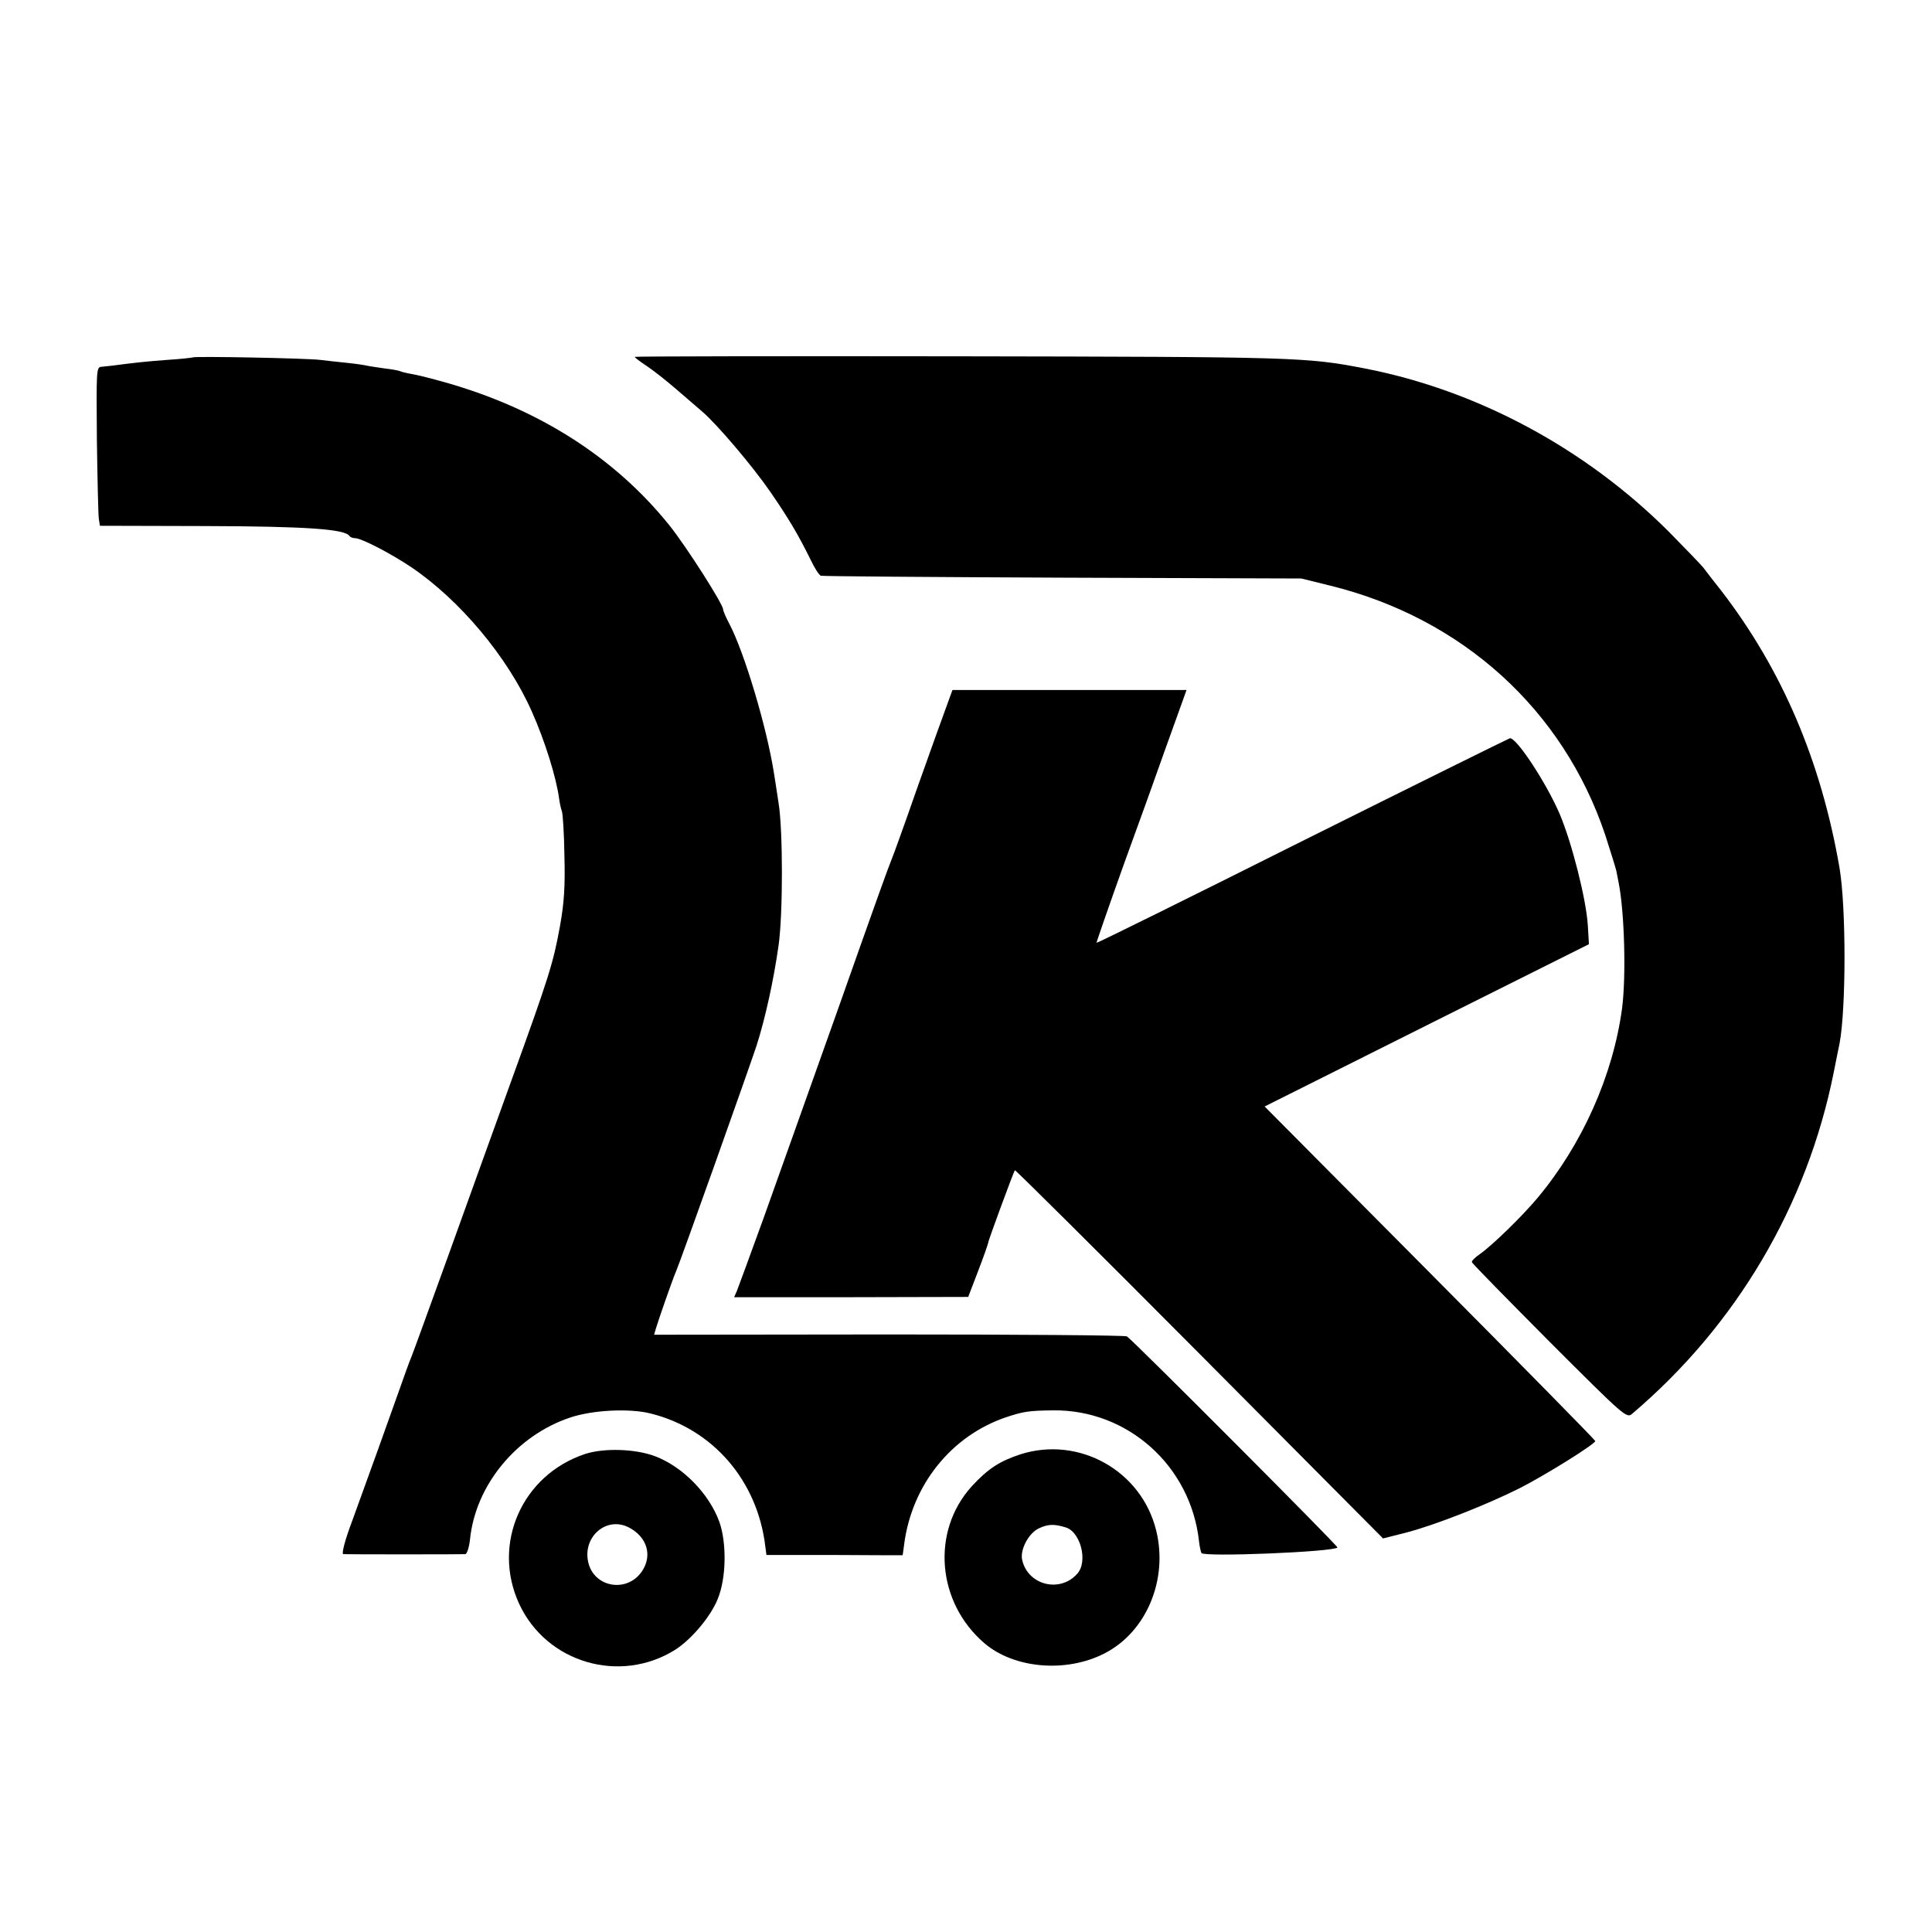
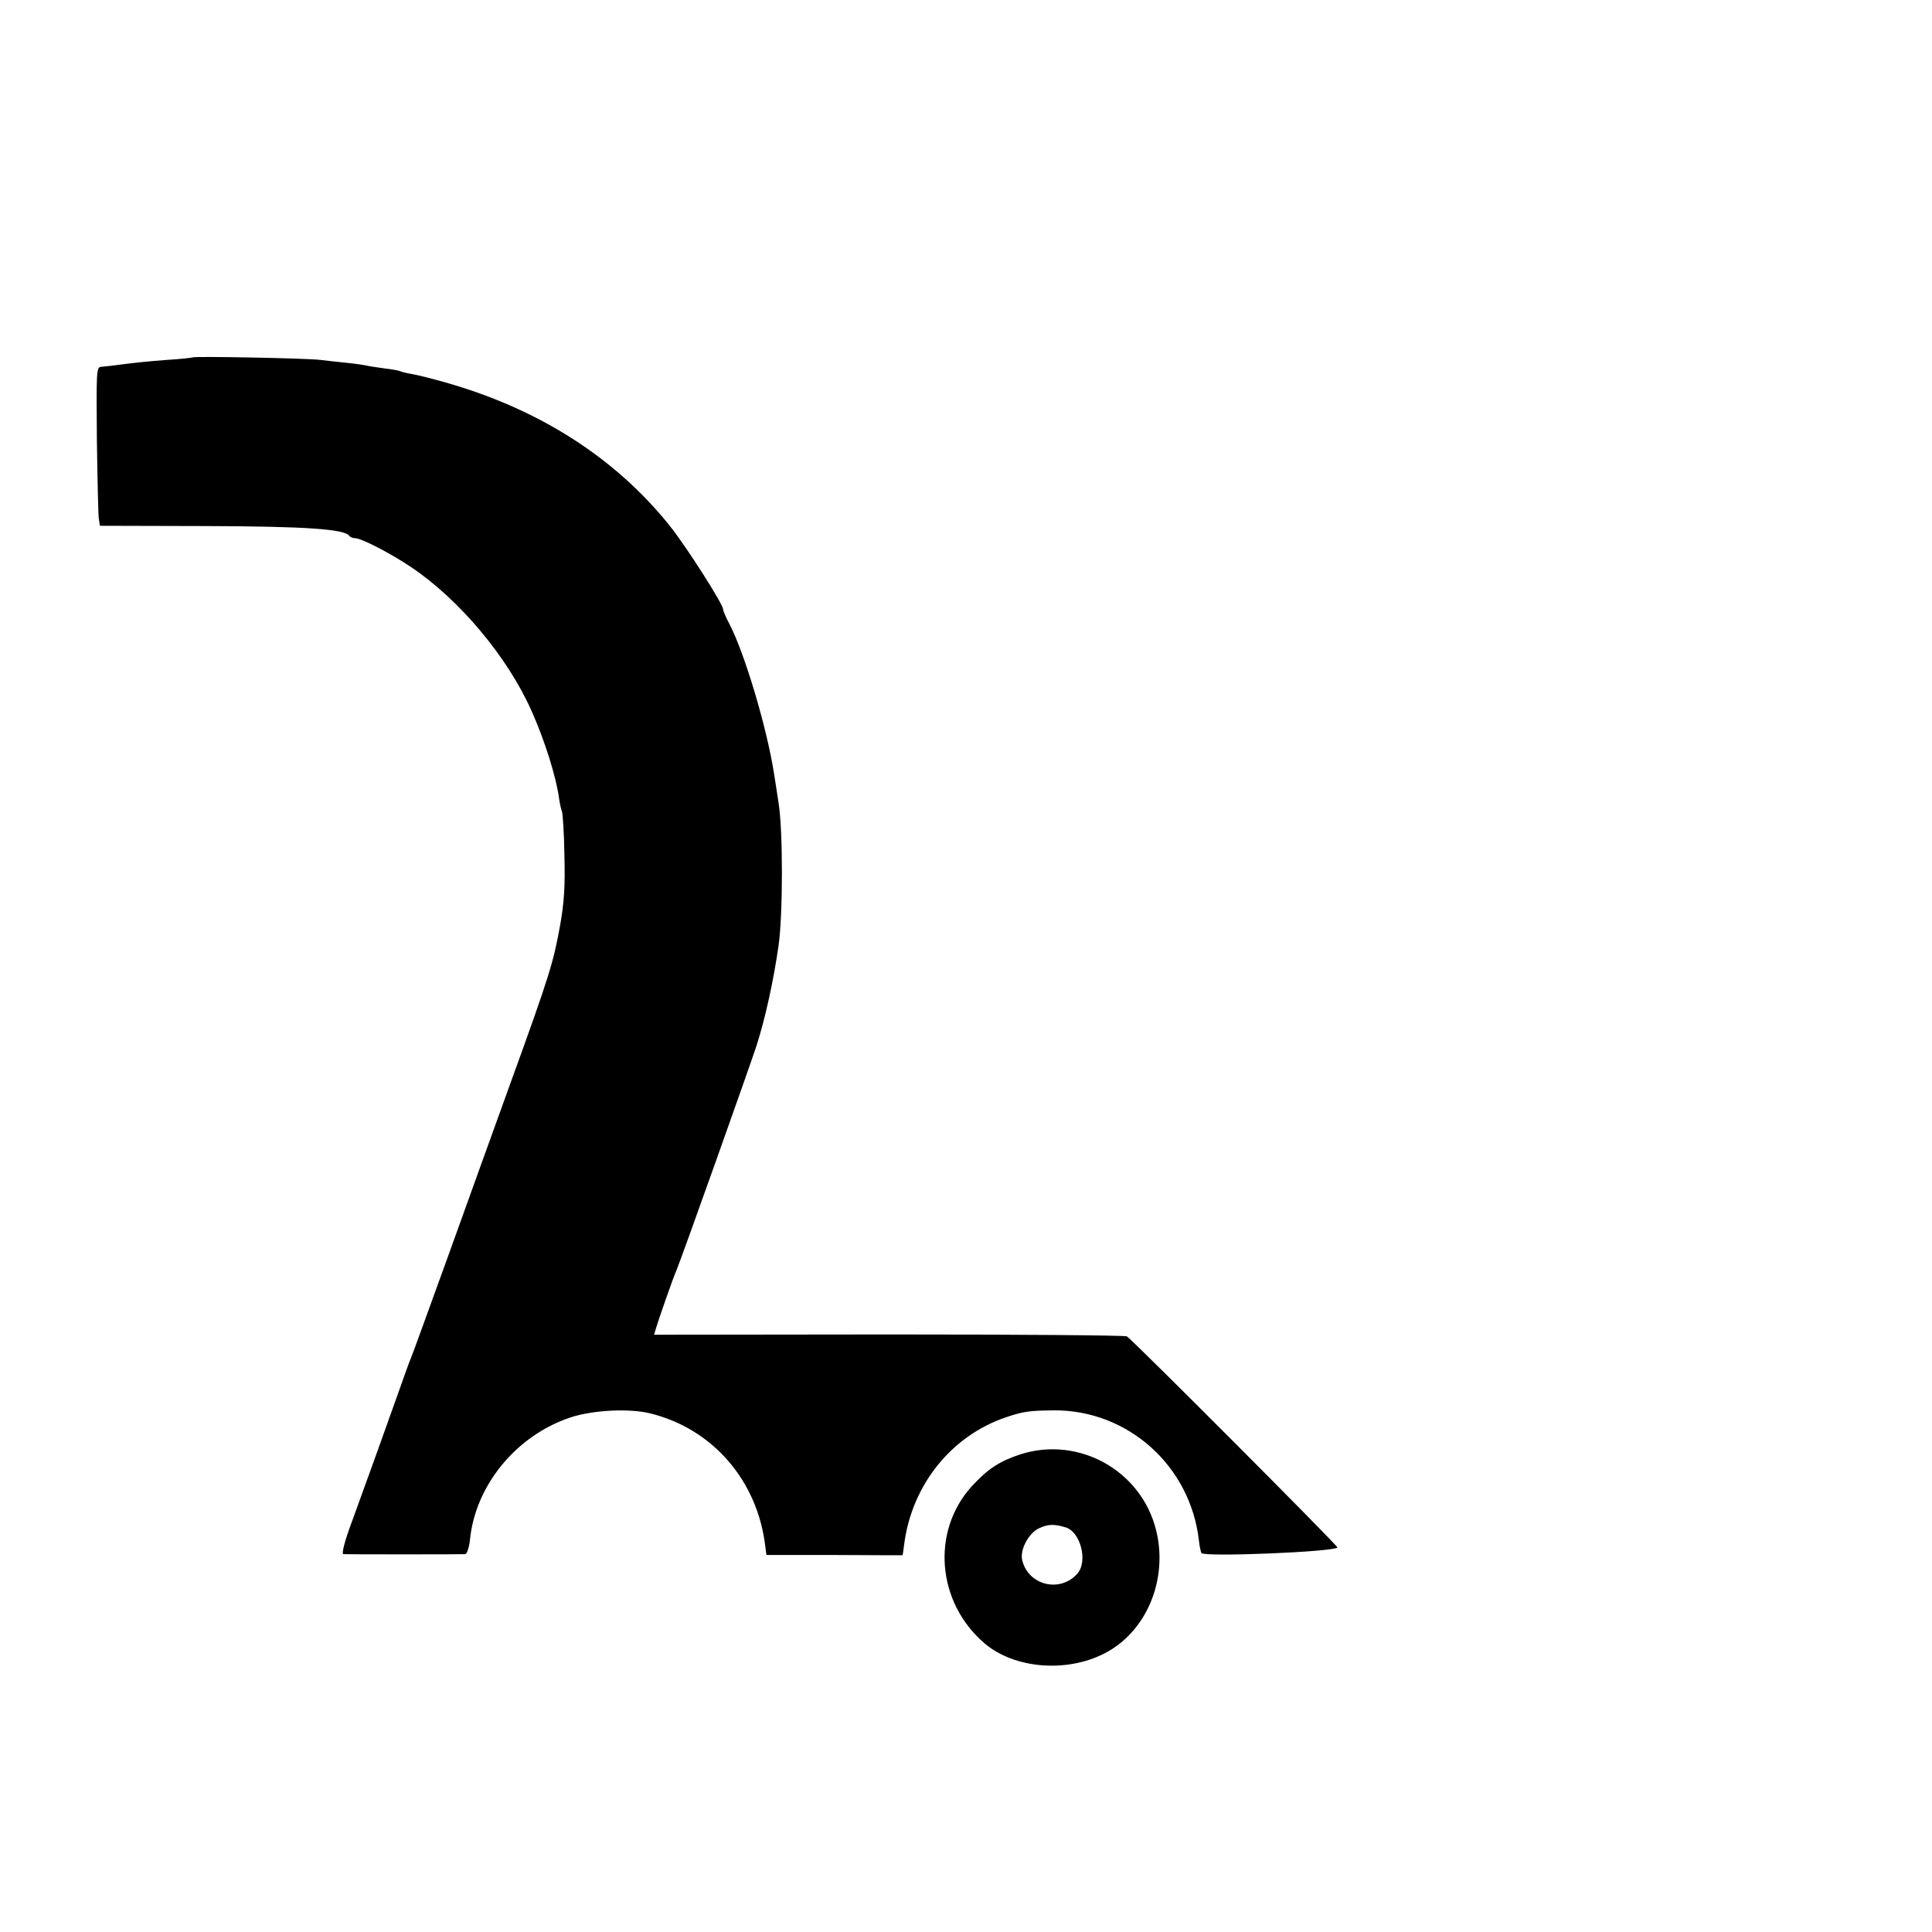
<svg xmlns="http://www.w3.org/2000/svg" version="1.0" width="700pt" height="700pt" viewBox="0 0 700 700" preserveAspectRatio="xMidYMid meet">
  <g transform="translate(0,700) scale(0.1,-0.1)" fill="#000000" stroke="none">
    <path d="M698 5705 c-2 -1 -43 -6 -93 -9 -79 -6 -116 -10 -200 -21 -11 -1 -28 -3 -38 -4 -18 -1 -18 -15 -16 -263 2 -144 5 -273 7 -287 l4 -26 379 -1 c367 -1 510 -11 525 -36 3 -4 12 -8 21 -8 22 0 127 -54 203 -105 175 -118 349 -325 436 -521 48 -107 90 -242 100 -319 2 -16 7 -37 10 -45 3 -8 8 -80 9 -160 3 -111 -1 -171 -16 -255 -24 -132 -38 -179 -175 -557 -58 -161 -162 -448 -230 -638 -69 -190 -128 -354 -133 -365 -5 -11 -28 -74 -51 -140 -46 -130 -93 -260 -163 -453 -28 -74 -40 -122 -33 -123 14 -1 427 -1 442 0 6 1 14 25 17 54 20 196 168 376 363 441 80 27 213 34 290 15 227 -56 389 -244 417 -483 l4 -30 246 0 c136 -1 247 -1 247 -1 1 0 3 18 6 40 28 215 171 393 369 460 63 21 83 24 171 25 269 3 497 -200 528 -472 2 -21 7 -41 9 -45 10 -15 477 4 493 20 4 4 -743 753 -763 765 -6 4 -394 7 -862 7 l-851 -1 6 21 c8 28 63 186 74 210 18 42 264 734 291 816 32 100 62 237 80 364 16 114 16 416 0 515 -6 41 -14 91 -17 110 -26 165 -106 433 -161 539 -13 24 -23 48 -23 53 0 19 -134 229 -195 305 -197 245 -472 421 -810 517 -49 14 -105 28 -124 31 -19 3 -37 8 -41 10 -3 2 -29 7 -56 10 -27 4 -56 8 -64 10 -8 2 -40 7 -70 10 -30 3 -75 8 -100 11 -46 6 -457 14 -462 9z" />
-     <path d="M2300 5707 c0 -3 19 -17 43 -33 23 -15 71 -53 107 -84 36 -31 78 -67 94 -81 53 -45 183 -198 247 -291 66 -96 100 -153 146 -246 14 -30 31 -56 37 -58 6 -2 400 -5 876 -7 l865 -3 105 -26 c479 -118 844 -450 996 -903 19 -59 37 -117 40 -129 2 -11 6 -32 9 -46 21 -108 27 -338 12 -454 -33 -243 -144 -492 -306 -686 -55 -66 -163 -171 -208 -203 -18 -12 -32 -26 -30 -30 1 -5 128 -134 281 -288 274 -274 280 -279 300 -261 377 320 634 755 730 1237 9 44 18 91 21 104 24 127 24 494 0 636 -67 388 -208 718 -428 1004 -28 35 -57 73 -66 85 -9 11 -66 70 -126 131 -302 301 -693 511 -1100 590 -212 41 -248 42 -1467 44 -648 1 -1178 0 -1178 -2z" />
-     <path d="M3432 4448 c-11 -29 -59 -163 -107 -298 -47 -135 -90 -254 -95 -265 -9 -21 -49 -131 -188 -525 -163 -458 -192 -540 -276 -775 -48 -132 -91 -250 -96 -262 l-10 -23 424 0 424 1 36 94 c20 52 36 98 36 101 0 8 92 257 97 264 2 2 303 -297 669 -665 l665 -669 87 22 c105 28 286 99 406 159 93 47 276 161 276 172 0 3 -270 278 -599 609 l-599 603 587 294 588 294 -4 68 c-6 96 -58 300 -102 404 -49 114 -159 281 -181 274 -8 -3 -348 -171 -755 -374 -407 -204 -741 -369 -742 -367 -1 1 43 128 98 282 56 153 123 340 149 414 27 74 55 154 64 178 l15 42 -424 0 -424 0 -19 -52z" />
-     <path d="M2120 1732 c-229 -76 -339 -326 -239 -543 99 -214 366 -292 566 -166 59 38 129 121 154 185 31 76 32 204 5 279 -38 103 -133 199 -233 237 -72 27 -186 30 -253 8z m158 -266 c66 -34 87 -101 48 -159 -54 -80 -175 -59 -195 34 -20 92 67 166 147 125z" />
    <path d="M3698 1731 c-76 -25 -118 -52 -177 -116 -148 -163 -127 -421 46 -569 108 -92 297 -108 436 -36 151 78 230 267 186 445 -53 216 -279 343 -491 276z m163 -265 c54 -16 82 -124 42 -168 -62 -70 -177 -42 -199 48 -10 37 22 98 59 116 33 16 56 17 98 4z" />
  </g>
</svg>